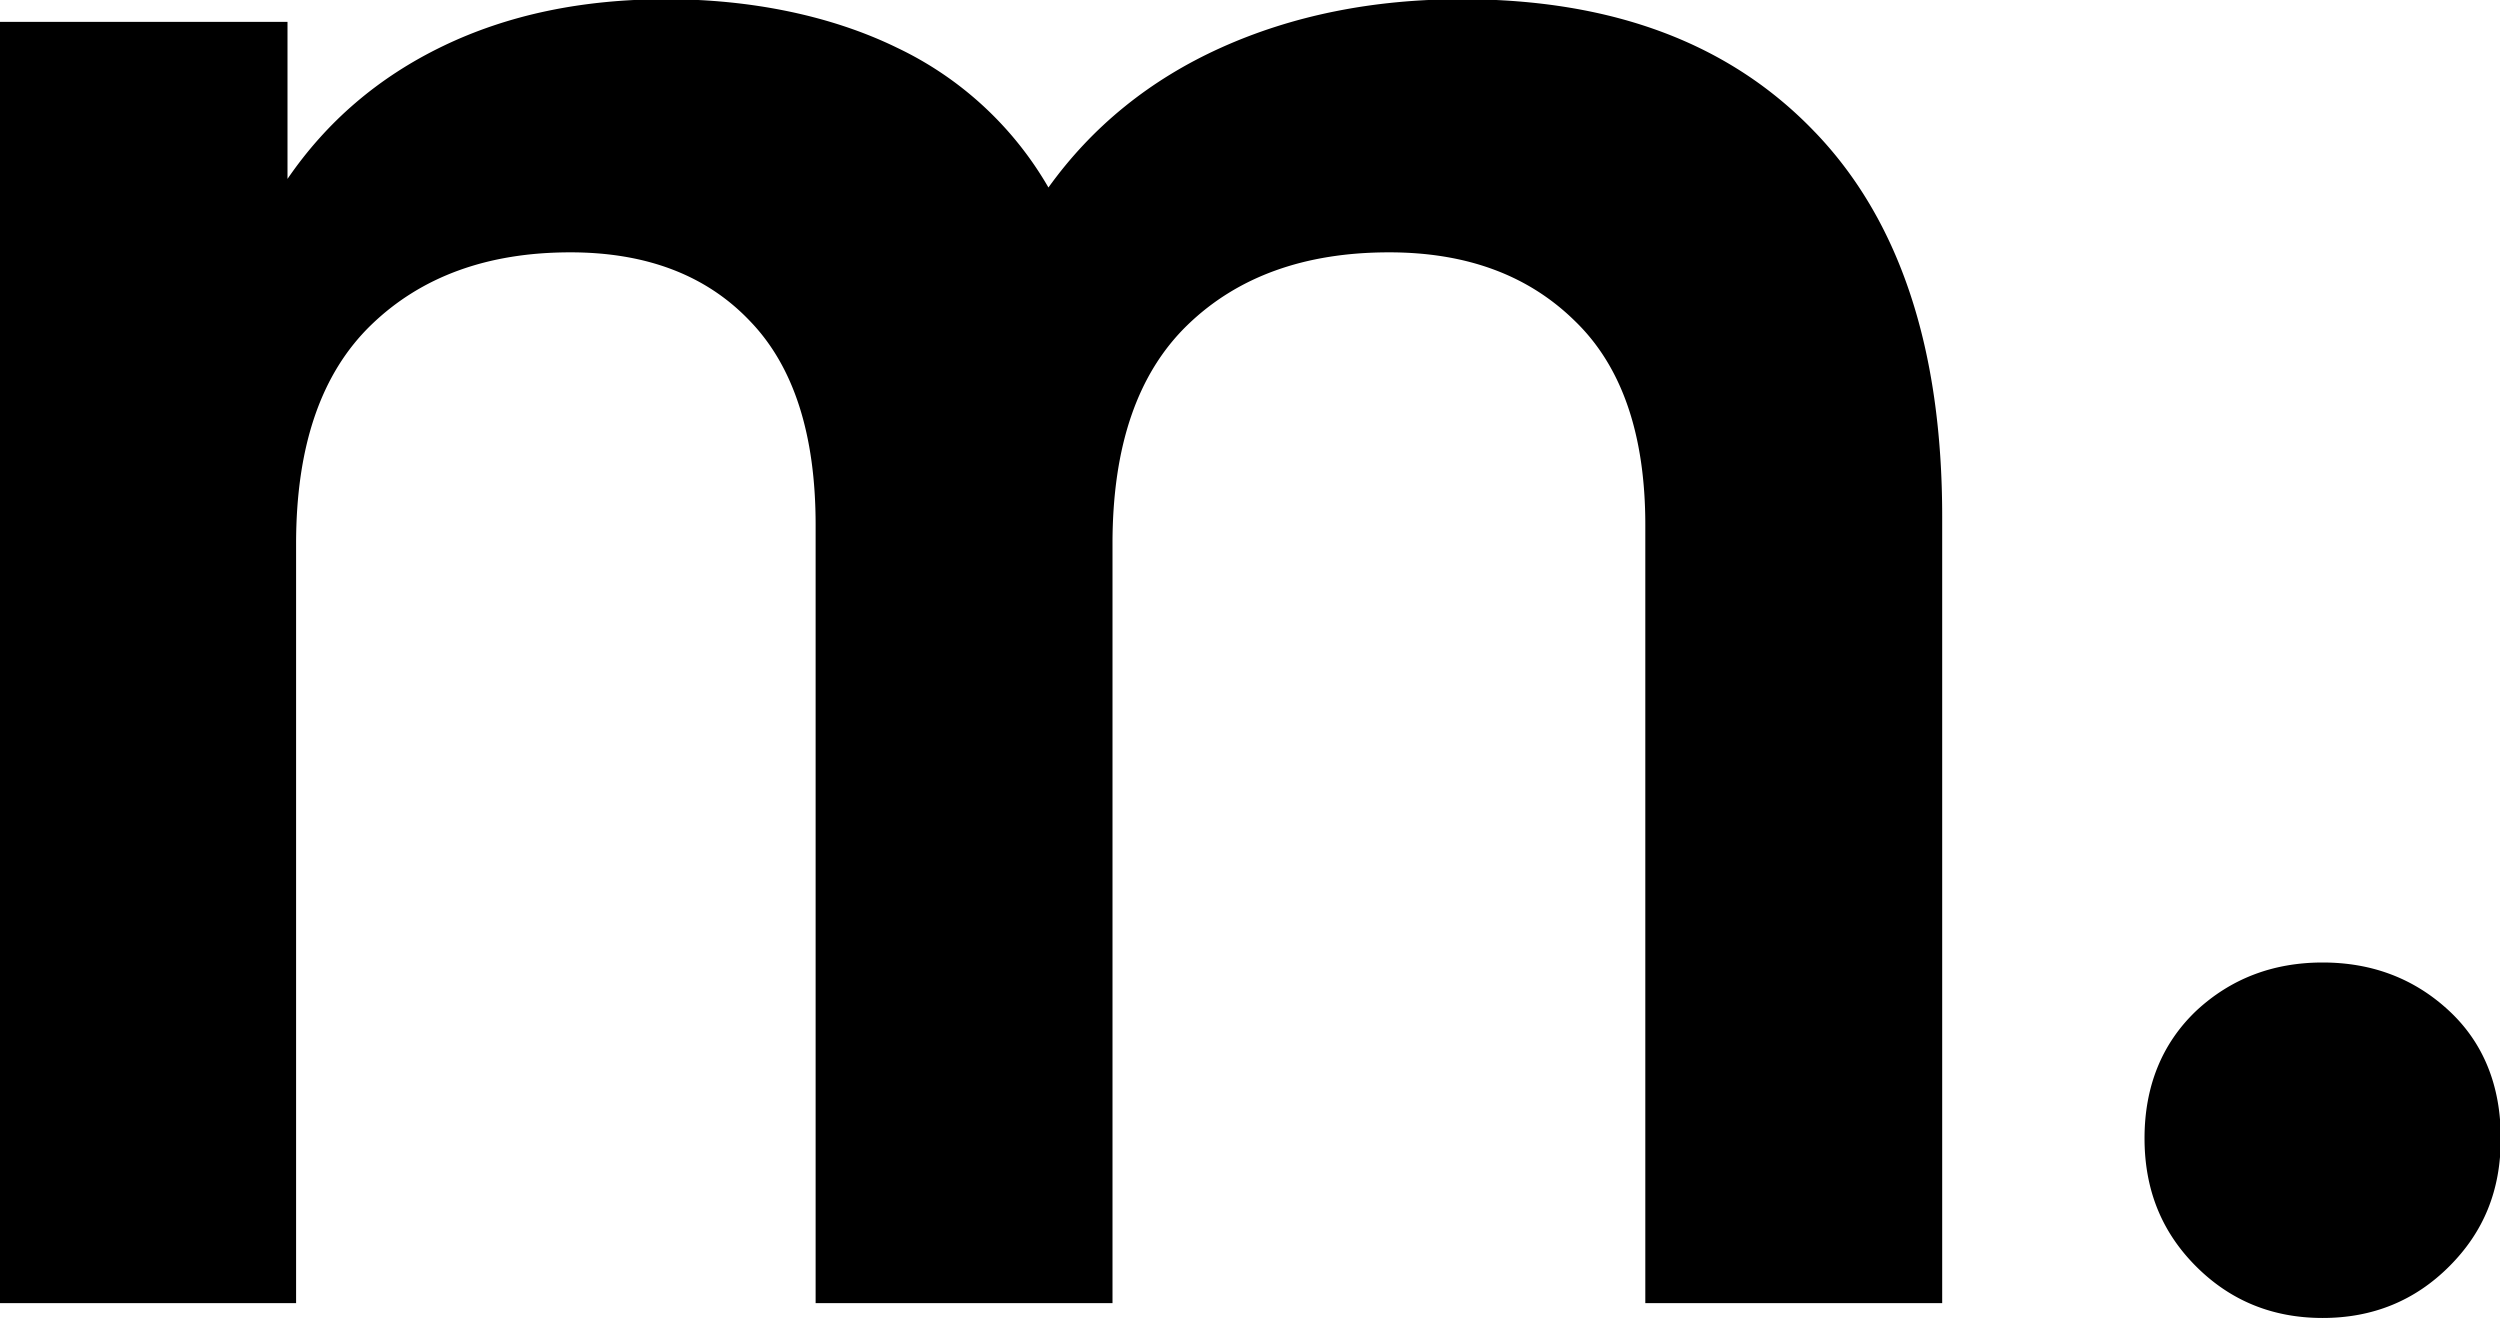
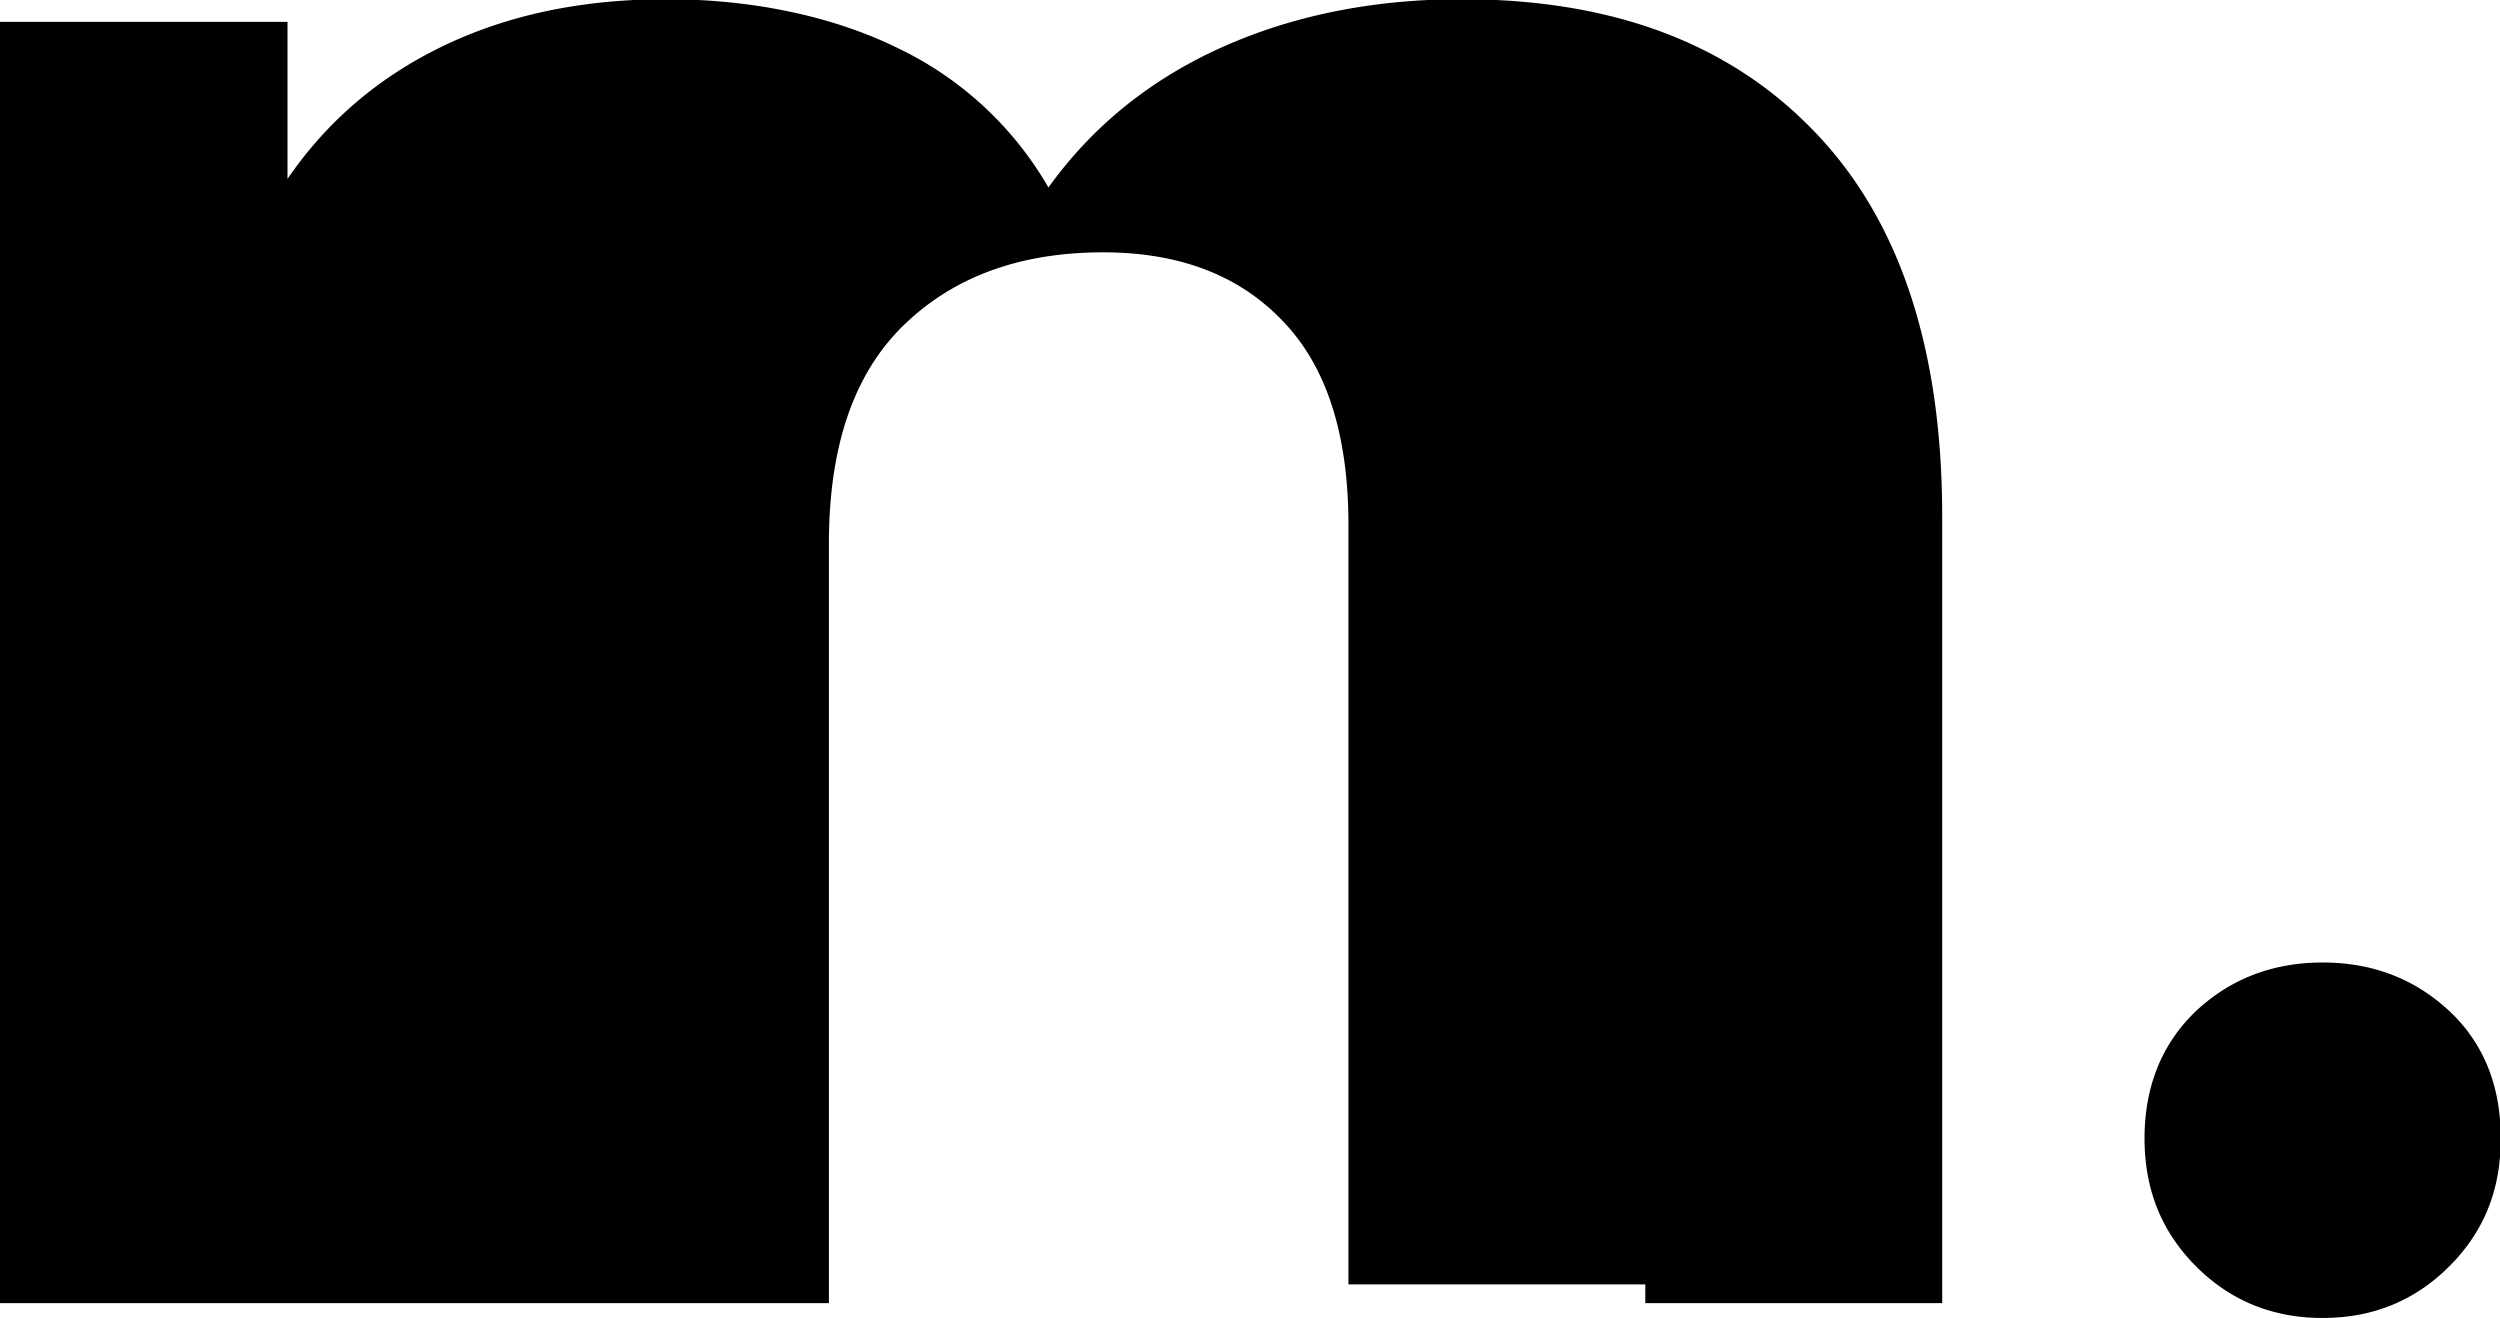
<svg xmlns="http://www.w3.org/2000/svg" viewBox="0 0 32 16.87">
-   <path d="M23.24 1.7c1.08 1.13 1.62 2.77 1.62 4.91v10.07h-3.8V6.72c0-1.16-.3-2.03-.9-2.61-.6-.59-1.39-.88-2.38-.88-1.08 0-1.94.31-2.58.93-.64.62-.96 1.55-.96 2.8v9.72h-3.8V6.72c0-1.16-.28-2.03-.84-2.61-.56-.59-1.33-.88-2.3-.88-1.06 0-1.91.31-2.55.93-.64.62-.96 1.55-.96 2.8v9.72H0V.28h3.68v2.01c.5-.73 1.16-1.3 1.99-1.7.83-.4 1.78-.6 2.86-.6s2.11.21 2.95.62a4.43 4.43 0 0 1 1.94 1.79c.56-.78 1.3-1.38 2.21-1.79.91-.41 1.94-.62 3.08-.62 1.94 0 3.44.57 4.52 1.7zm4.87 14.51c-.44-.44-.66-.98-.66-1.64s.22-1.21.66-1.63c.44-.41.98-.62 1.62-.62s1.18.21 1.62.62c.44.41.66.96.66 1.63s-.22 1.2-.66 1.64c-.44.44-.98.66-1.62.66s-1.18-.22-1.62-.66z" />
+   <path d="M23.24 1.7c1.08 1.13 1.62 2.77 1.62 4.91v10.07h-3.8V6.72v9.72h-3.8V6.72c0-1.16-.28-2.03-.84-2.61-.56-.59-1.33-.88-2.3-.88-1.06 0-1.91.31-2.55.93-.64.62-.96 1.55-.96 2.8v9.72H0V.28h3.68v2.01c.5-.73 1.16-1.3 1.99-1.7.83-.4 1.78-.6 2.86-.6s2.11.21 2.95.62a4.43 4.43 0 0 1 1.94 1.79c.56-.78 1.3-1.38 2.21-1.79.91-.41 1.94-.62 3.08-.62 1.94 0 3.44.57 4.52 1.7zm4.87 14.51c-.44-.44-.66-.98-.66-1.64s.22-1.21.66-1.63c.44-.41.98-.62 1.62-.62s1.18.21 1.62.62c.44.41.66.96.66 1.63s-.22 1.2-.66 1.64c-.44.44-.98.66-1.62.66s-1.18-.22-1.62-.66z" />
</svg>